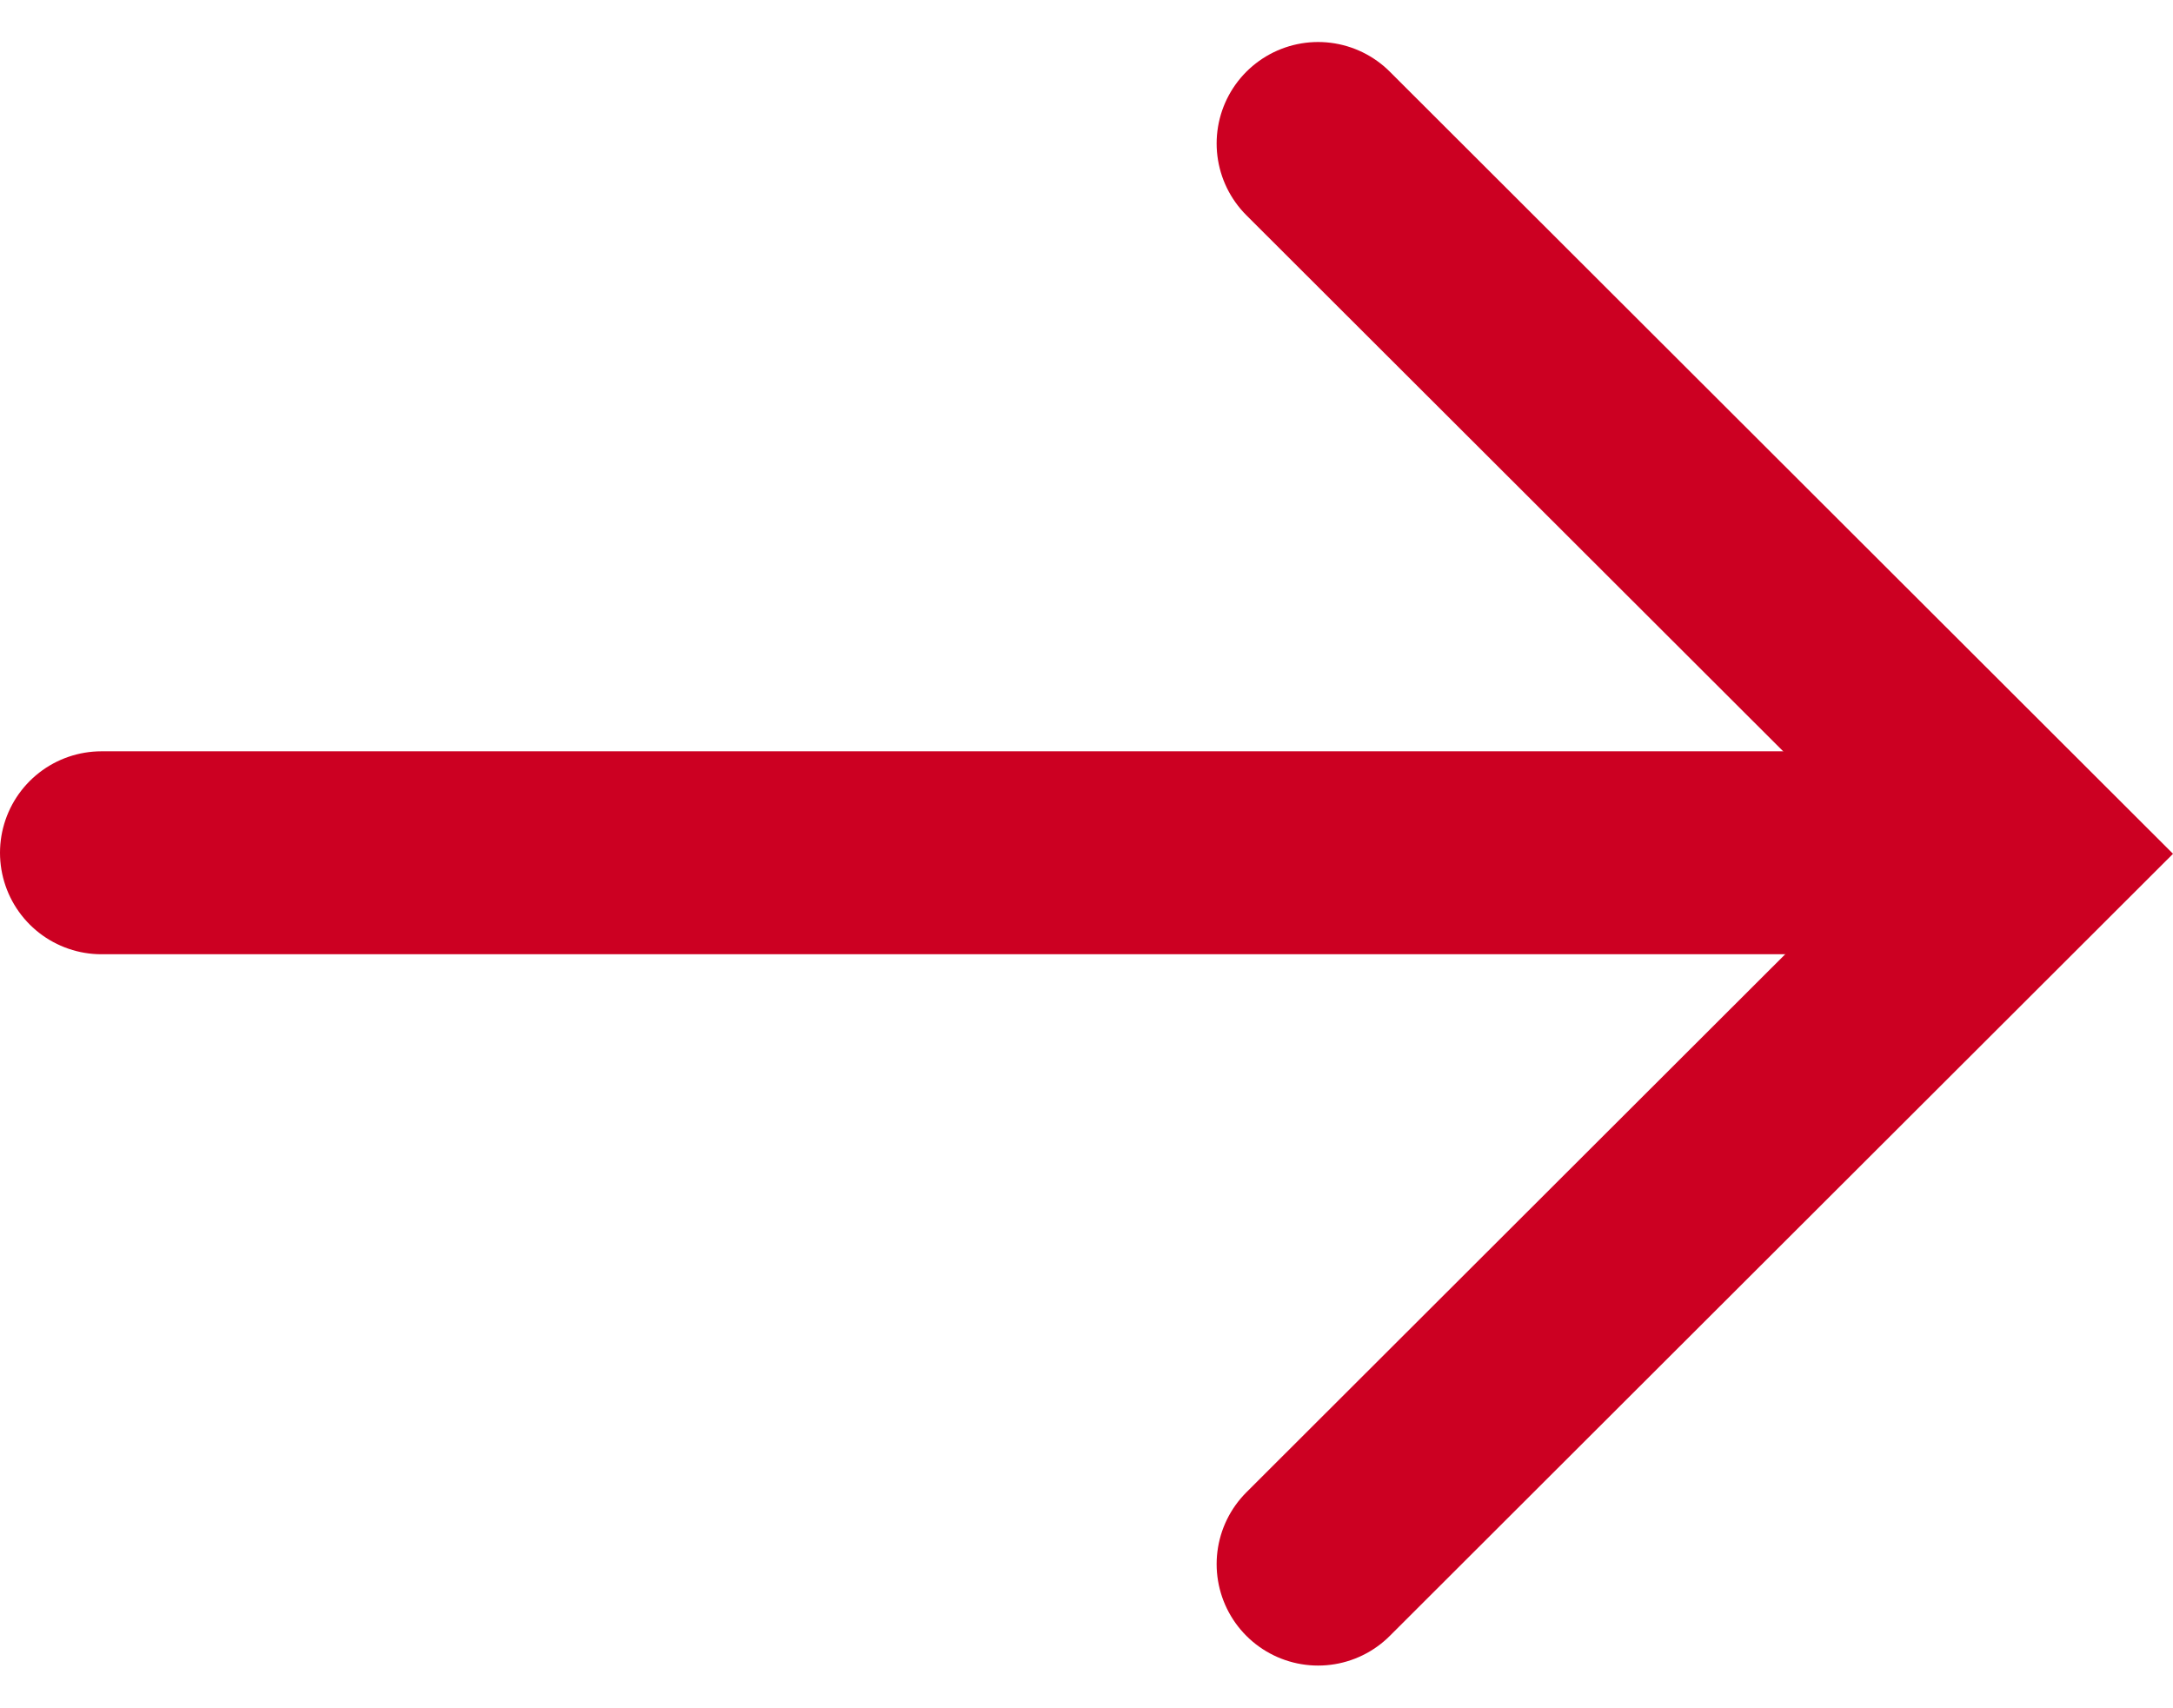
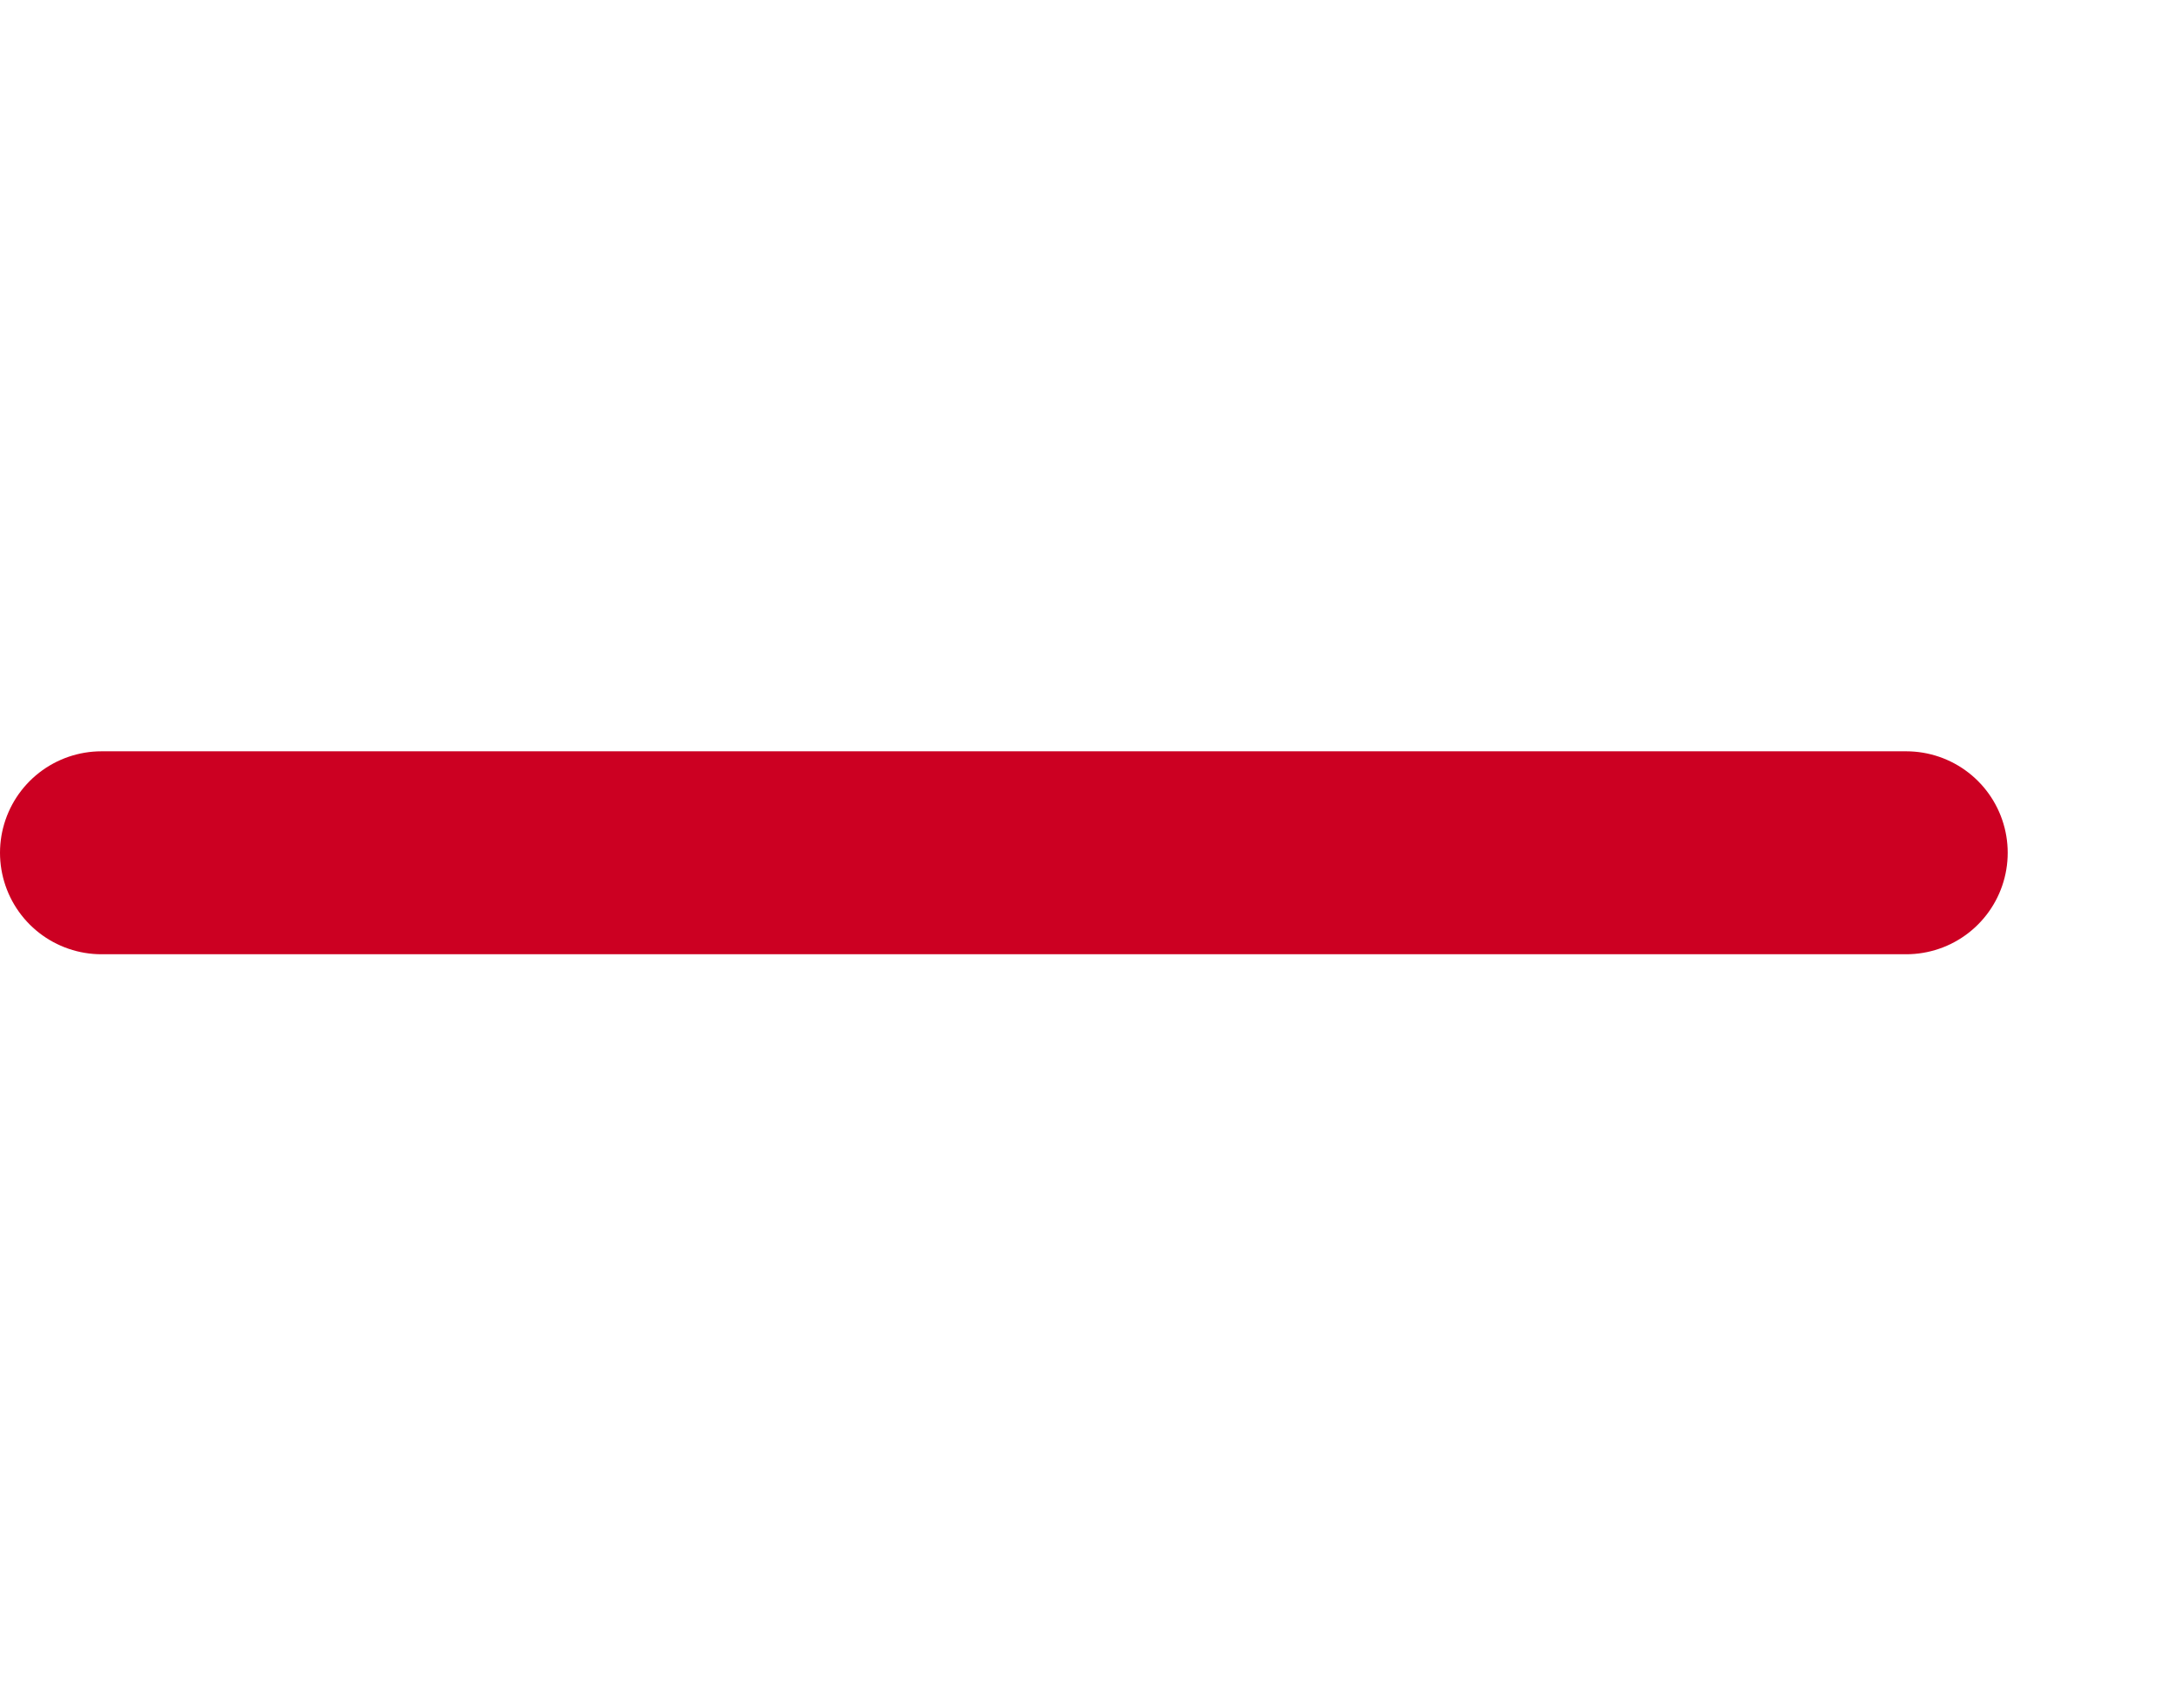
<svg xmlns="http://www.w3.org/2000/svg" width="21.415" height="16.828" viewBox="0 0 21.415 16.828">
  <g fill="none" stroke="#C02" stroke-linecap="round" stroke-width="2">
-     <path data-name="パス 223" d="M12.99 1.414l7.01 7-7.01 7" />
    <path data-name="パス 225" d="M18.786 8.404H1" />
  </g>
</svg>